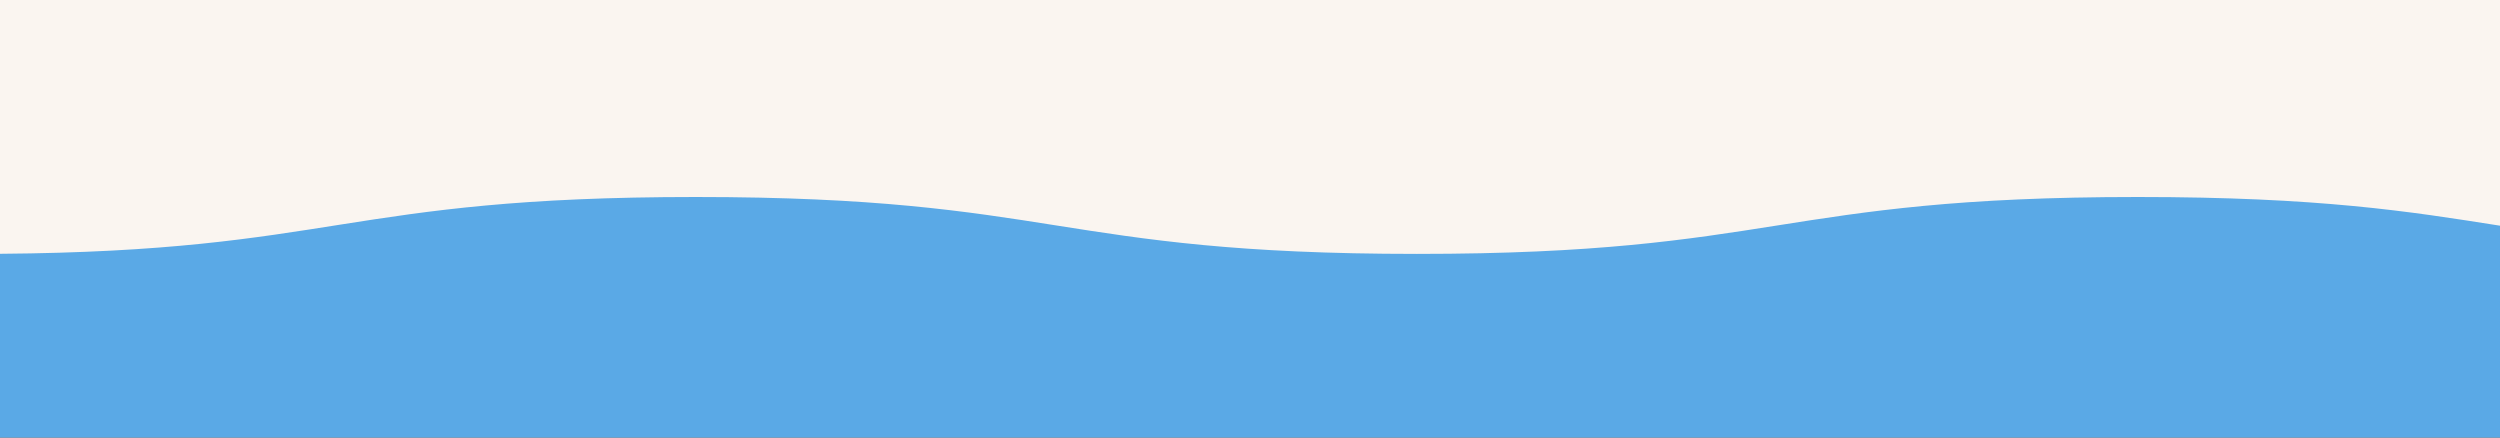
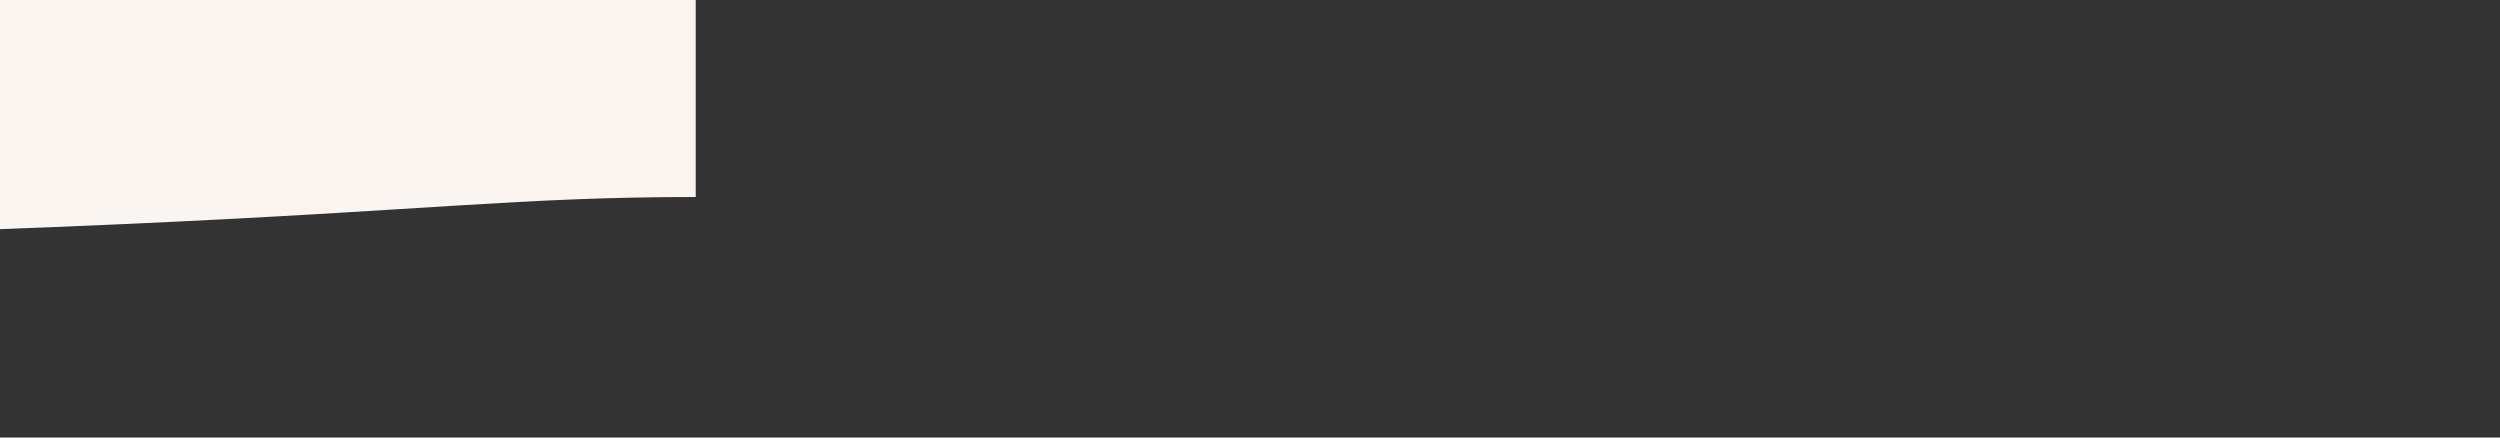
<svg xmlns="http://www.w3.org/2000/svg" width="1920" height="336" viewBox="0 0 1920 336">
  <rect x="0" y="0" width="1920" height="336" fill="#333333" stroke="none" />
  <defs>
    <clipPath id="clip-Web_1920_5">
      <rect width="1920" height="336" />
    </clipPath>
  </defs>
  <g id="Web_1920_5" data-name="Web 1920 – 5" clip-path="url(#clip-Web_1920_5)">
-     <rect width="1920" height="336" fill="#5aa9e6" />
-     <path id="Tracciato_6" data-name="Tracciato 6" d="M1381.432,141.556c-276.909,0-276.909-43.7-553.821-43.7-276.859,0-276.859,43.7-553.718,43.7-139.254,0-208.5-11.05-278.145-22.038V348.853h1920V97.936C1658.241,99.944,1651.671,141.556,1381.432,141.556Z" transform="translate(1915.748 292.853) rotate(180)" fill="#faf5f0" />
+     <path id="Tracciato_6" data-name="Tracciato 6" d="M1381.432,141.556V348.853h1920V97.936C1658.241,99.944,1651.671,141.556,1381.432,141.556Z" transform="translate(1915.748 292.853) rotate(180)" fill="#faf5f0" />
  </g>
</svg>